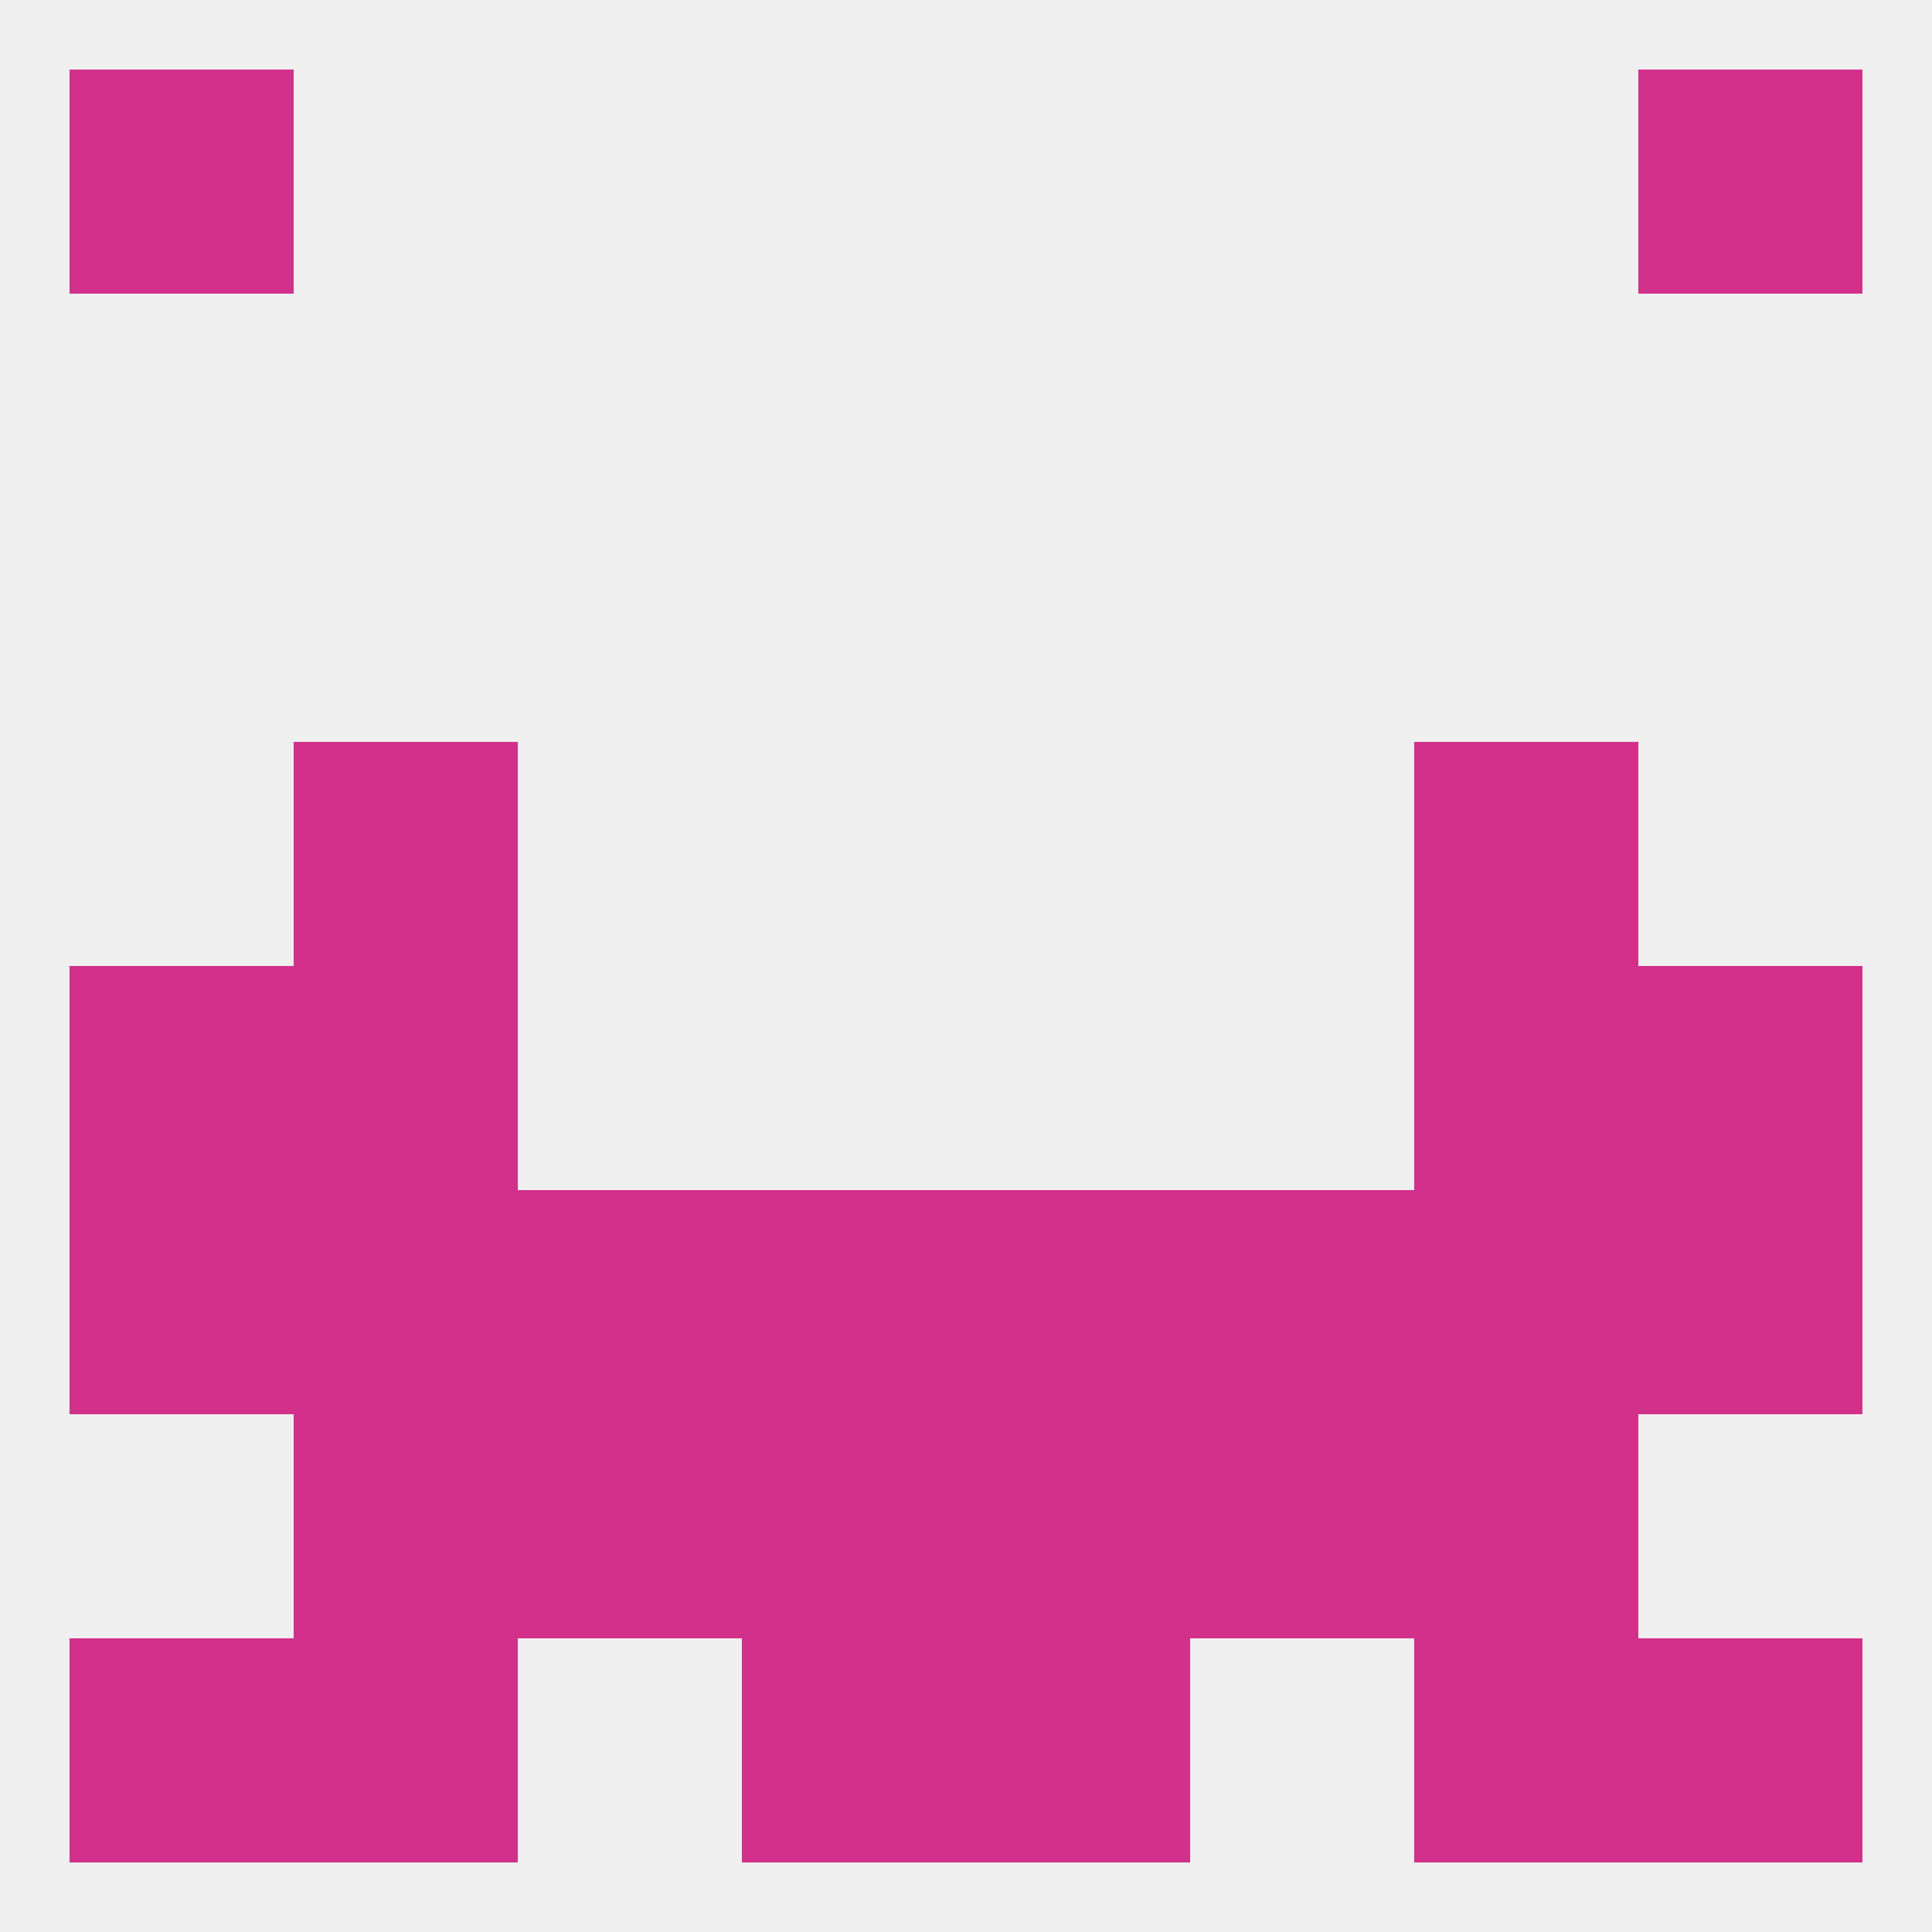
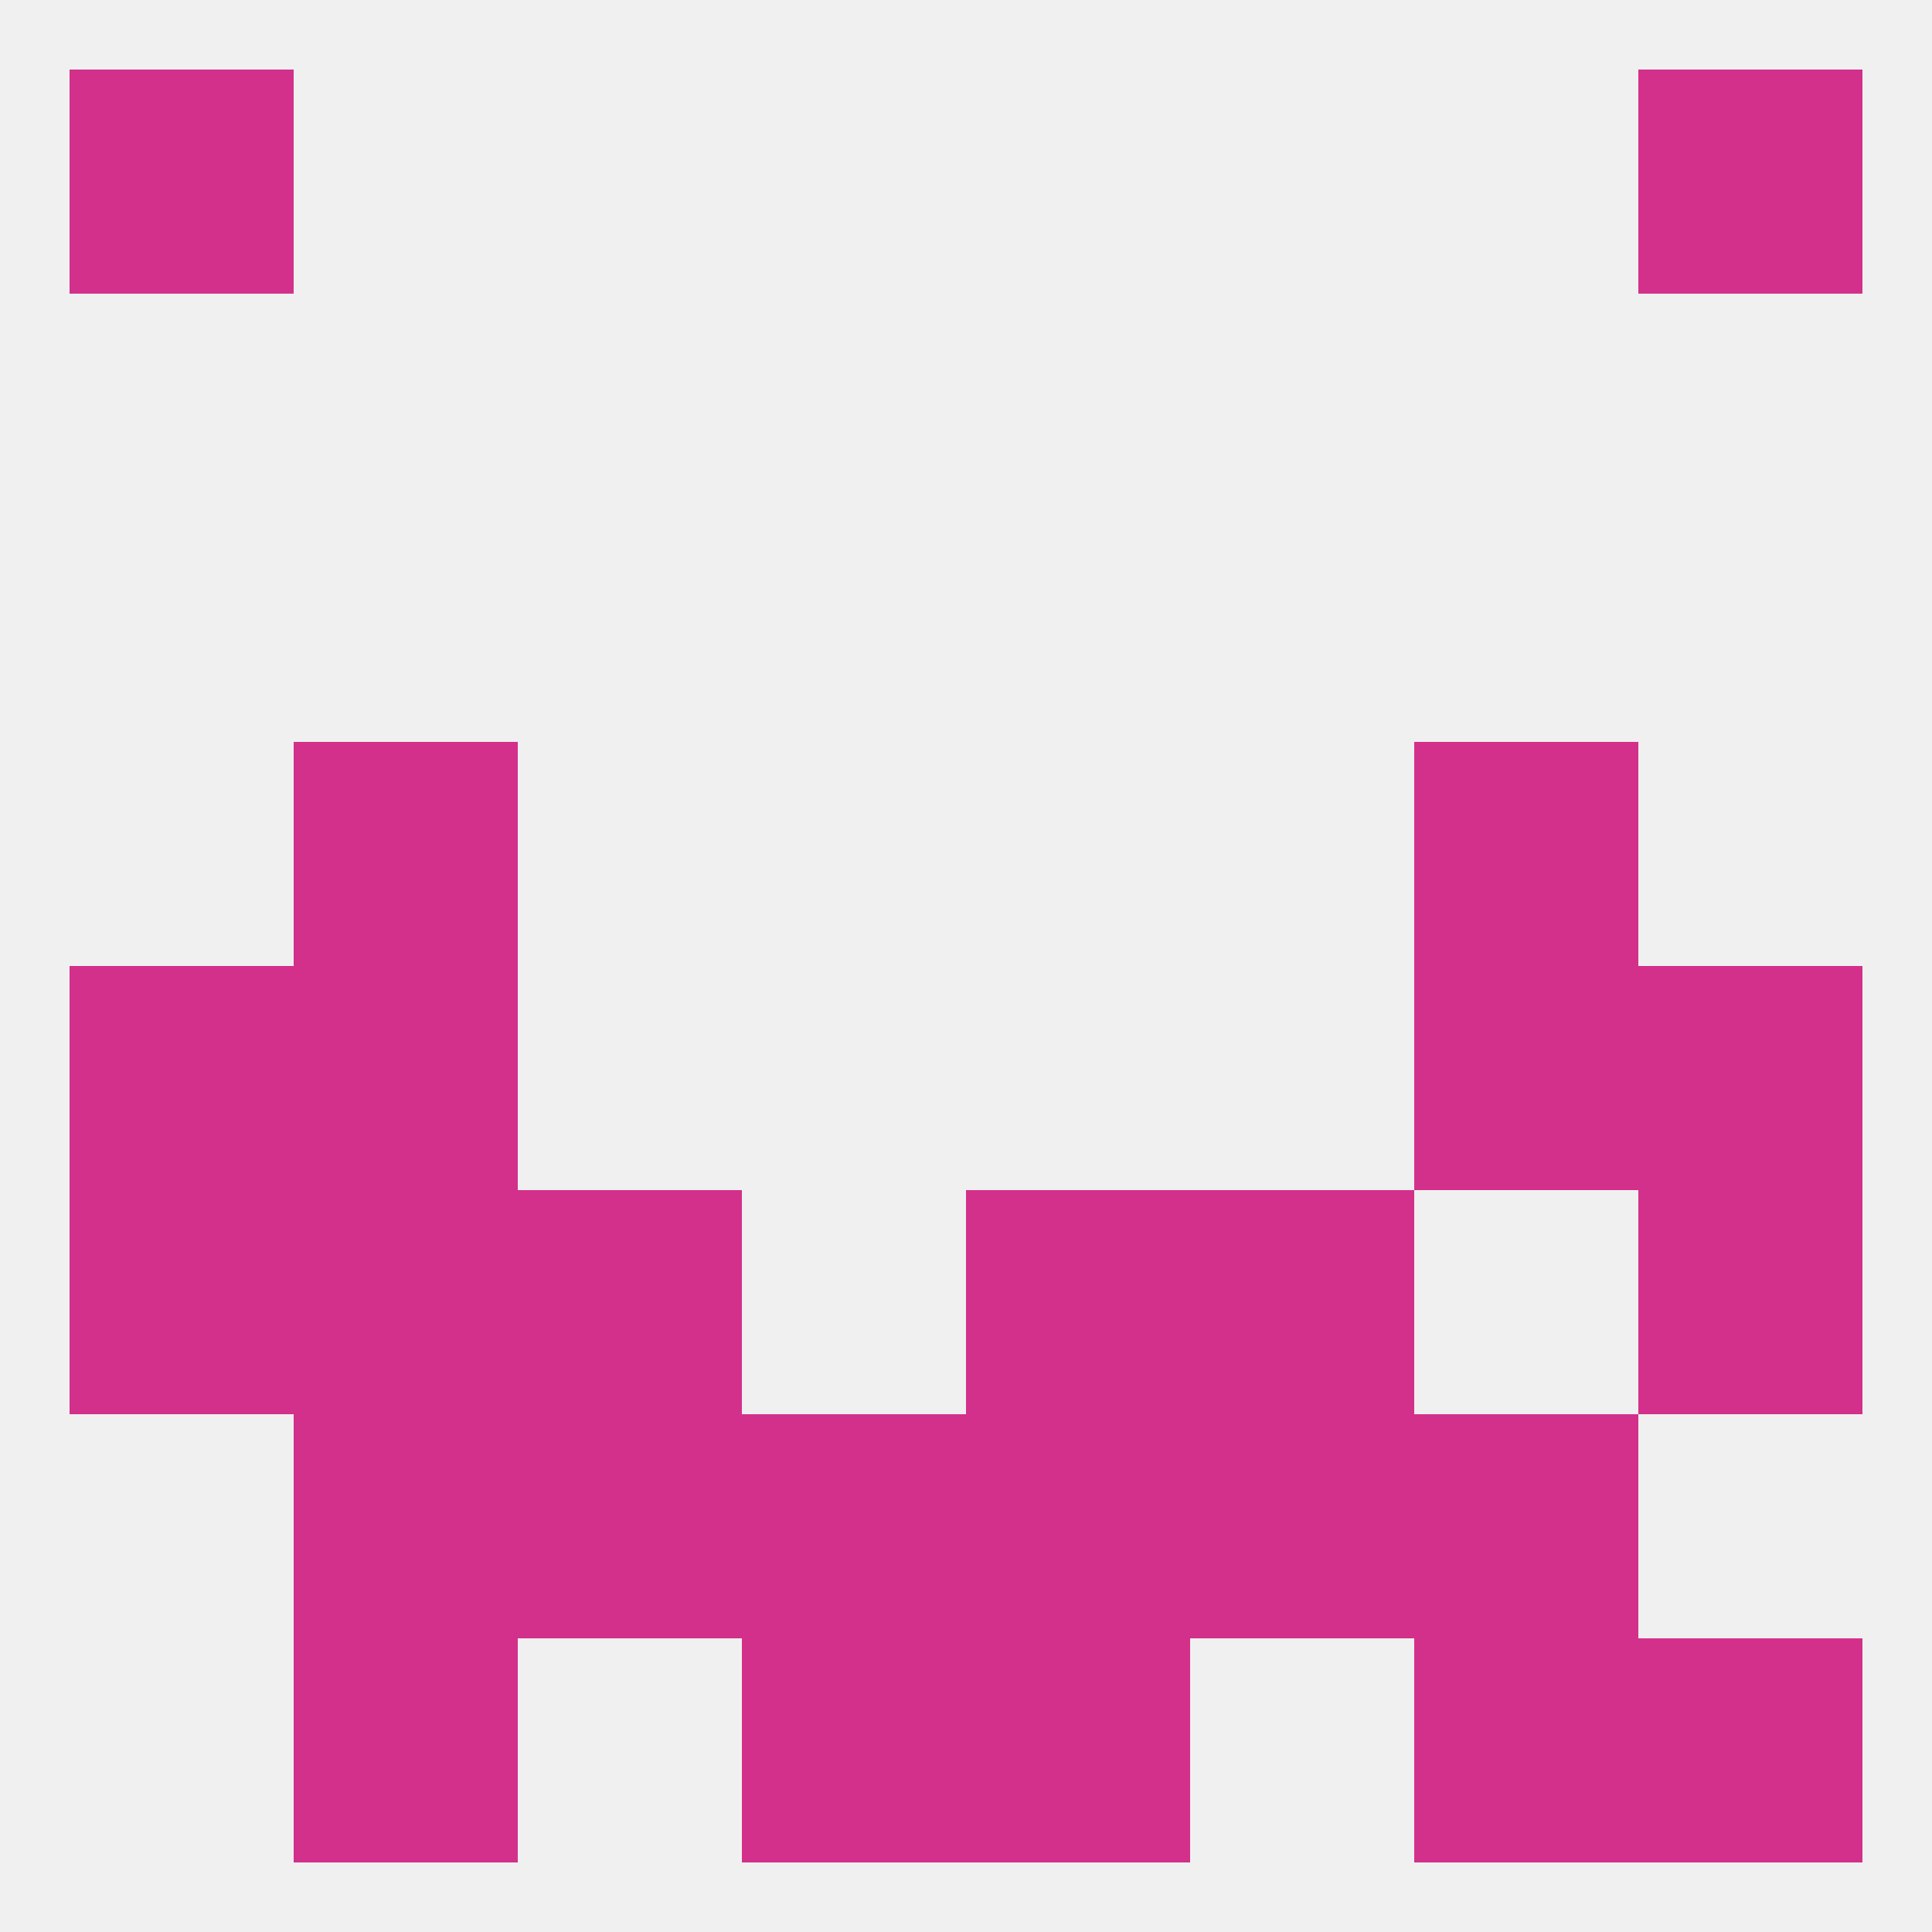
<svg xmlns="http://www.w3.org/2000/svg" version="1.1" baseprofile="full" width="250" height="250" viewBox="0 0 250 250">
  <rect width="100%" height="100%" fill="rgba(240,240,240,255)" />
  <rect x="183" y="96" width="29" height="29" fill="rgba(211,48,140,255)" />
  <rect x="38" y="96" width="29" height="29" fill="rgba(211,48,140,255)" />
  <rect x="183" y="125" width="29" height="29" fill="rgba(211,48,140,255)" />
  <rect x="9" y="125" width="29" height="29" fill="rgba(211,48,140,255)" />
  <rect x="212" y="125" width="29" height="29" fill="rgba(211,48,140,255)" />
  <rect x="38" y="125" width="29" height="29" fill="rgba(211,48,140,255)" />
  <rect x="9" y="154" width="29" height="29" fill="rgba(211,48,140,255)" />
  <rect x="212" y="154" width="29" height="29" fill="rgba(211,48,140,255)" />
  <rect x="67" y="154" width="29" height="29" fill="rgba(211,48,140,255)" />
-   <rect x="96" y="154" width="29" height="29" fill="rgba(211,48,140,255)" />
  <rect x="38" y="154" width="29" height="29" fill="rgba(211,48,140,255)" />
-   <rect x="183" y="154" width="29" height="29" fill="rgba(211,48,140,255)" />
  <rect x="154" y="154" width="29" height="29" fill="rgba(211,48,140,255)" />
  <rect x="125" y="154" width="29" height="29" fill="rgba(211,48,140,255)" />
  <rect x="125" y="183" width="29" height="29" fill="rgba(211,48,140,255)" />
  <rect x="67" y="183" width="29" height="29" fill="rgba(211,48,140,255)" />
  <rect x="154" y="183" width="29" height="29" fill="rgba(211,48,140,255)" />
  <rect x="38" y="183" width="29" height="29" fill="rgba(211,48,140,255)" />
  <rect x="183" y="183" width="29" height="29" fill="rgba(211,48,140,255)" />
  <rect x="96" y="183" width="29" height="29" fill="rgba(211,48,140,255)" />
  <rect x="38" y="212" width="29" height="29" fill="rgba(211,48,140,255)" />
  <rect x="183" y="212" width="29" height="29" fill="rgba(211,48,140,255)" />
-   <rect x="9" y="212" width="29" height="29" fill="rgba(211,48,140,255)" />
  <rect x="212" y="212" width="29" height="29" fill="rgba(211,48,140,255)" />
  <rect x="96" y="212" width="29" height="29" fill="rgba(211,48,140,255)" />
  <rect x="125" y="212" width="29" height="29" fill="rgba(211,48,140,255)" />
  <rect x="9" y="9" width="29" height="29" fill="rgba(211,48,140,255)" />
  <rect x="212" y="9" width="29" height="29" fill="rgba(211,48,140,255)" />
</svg>